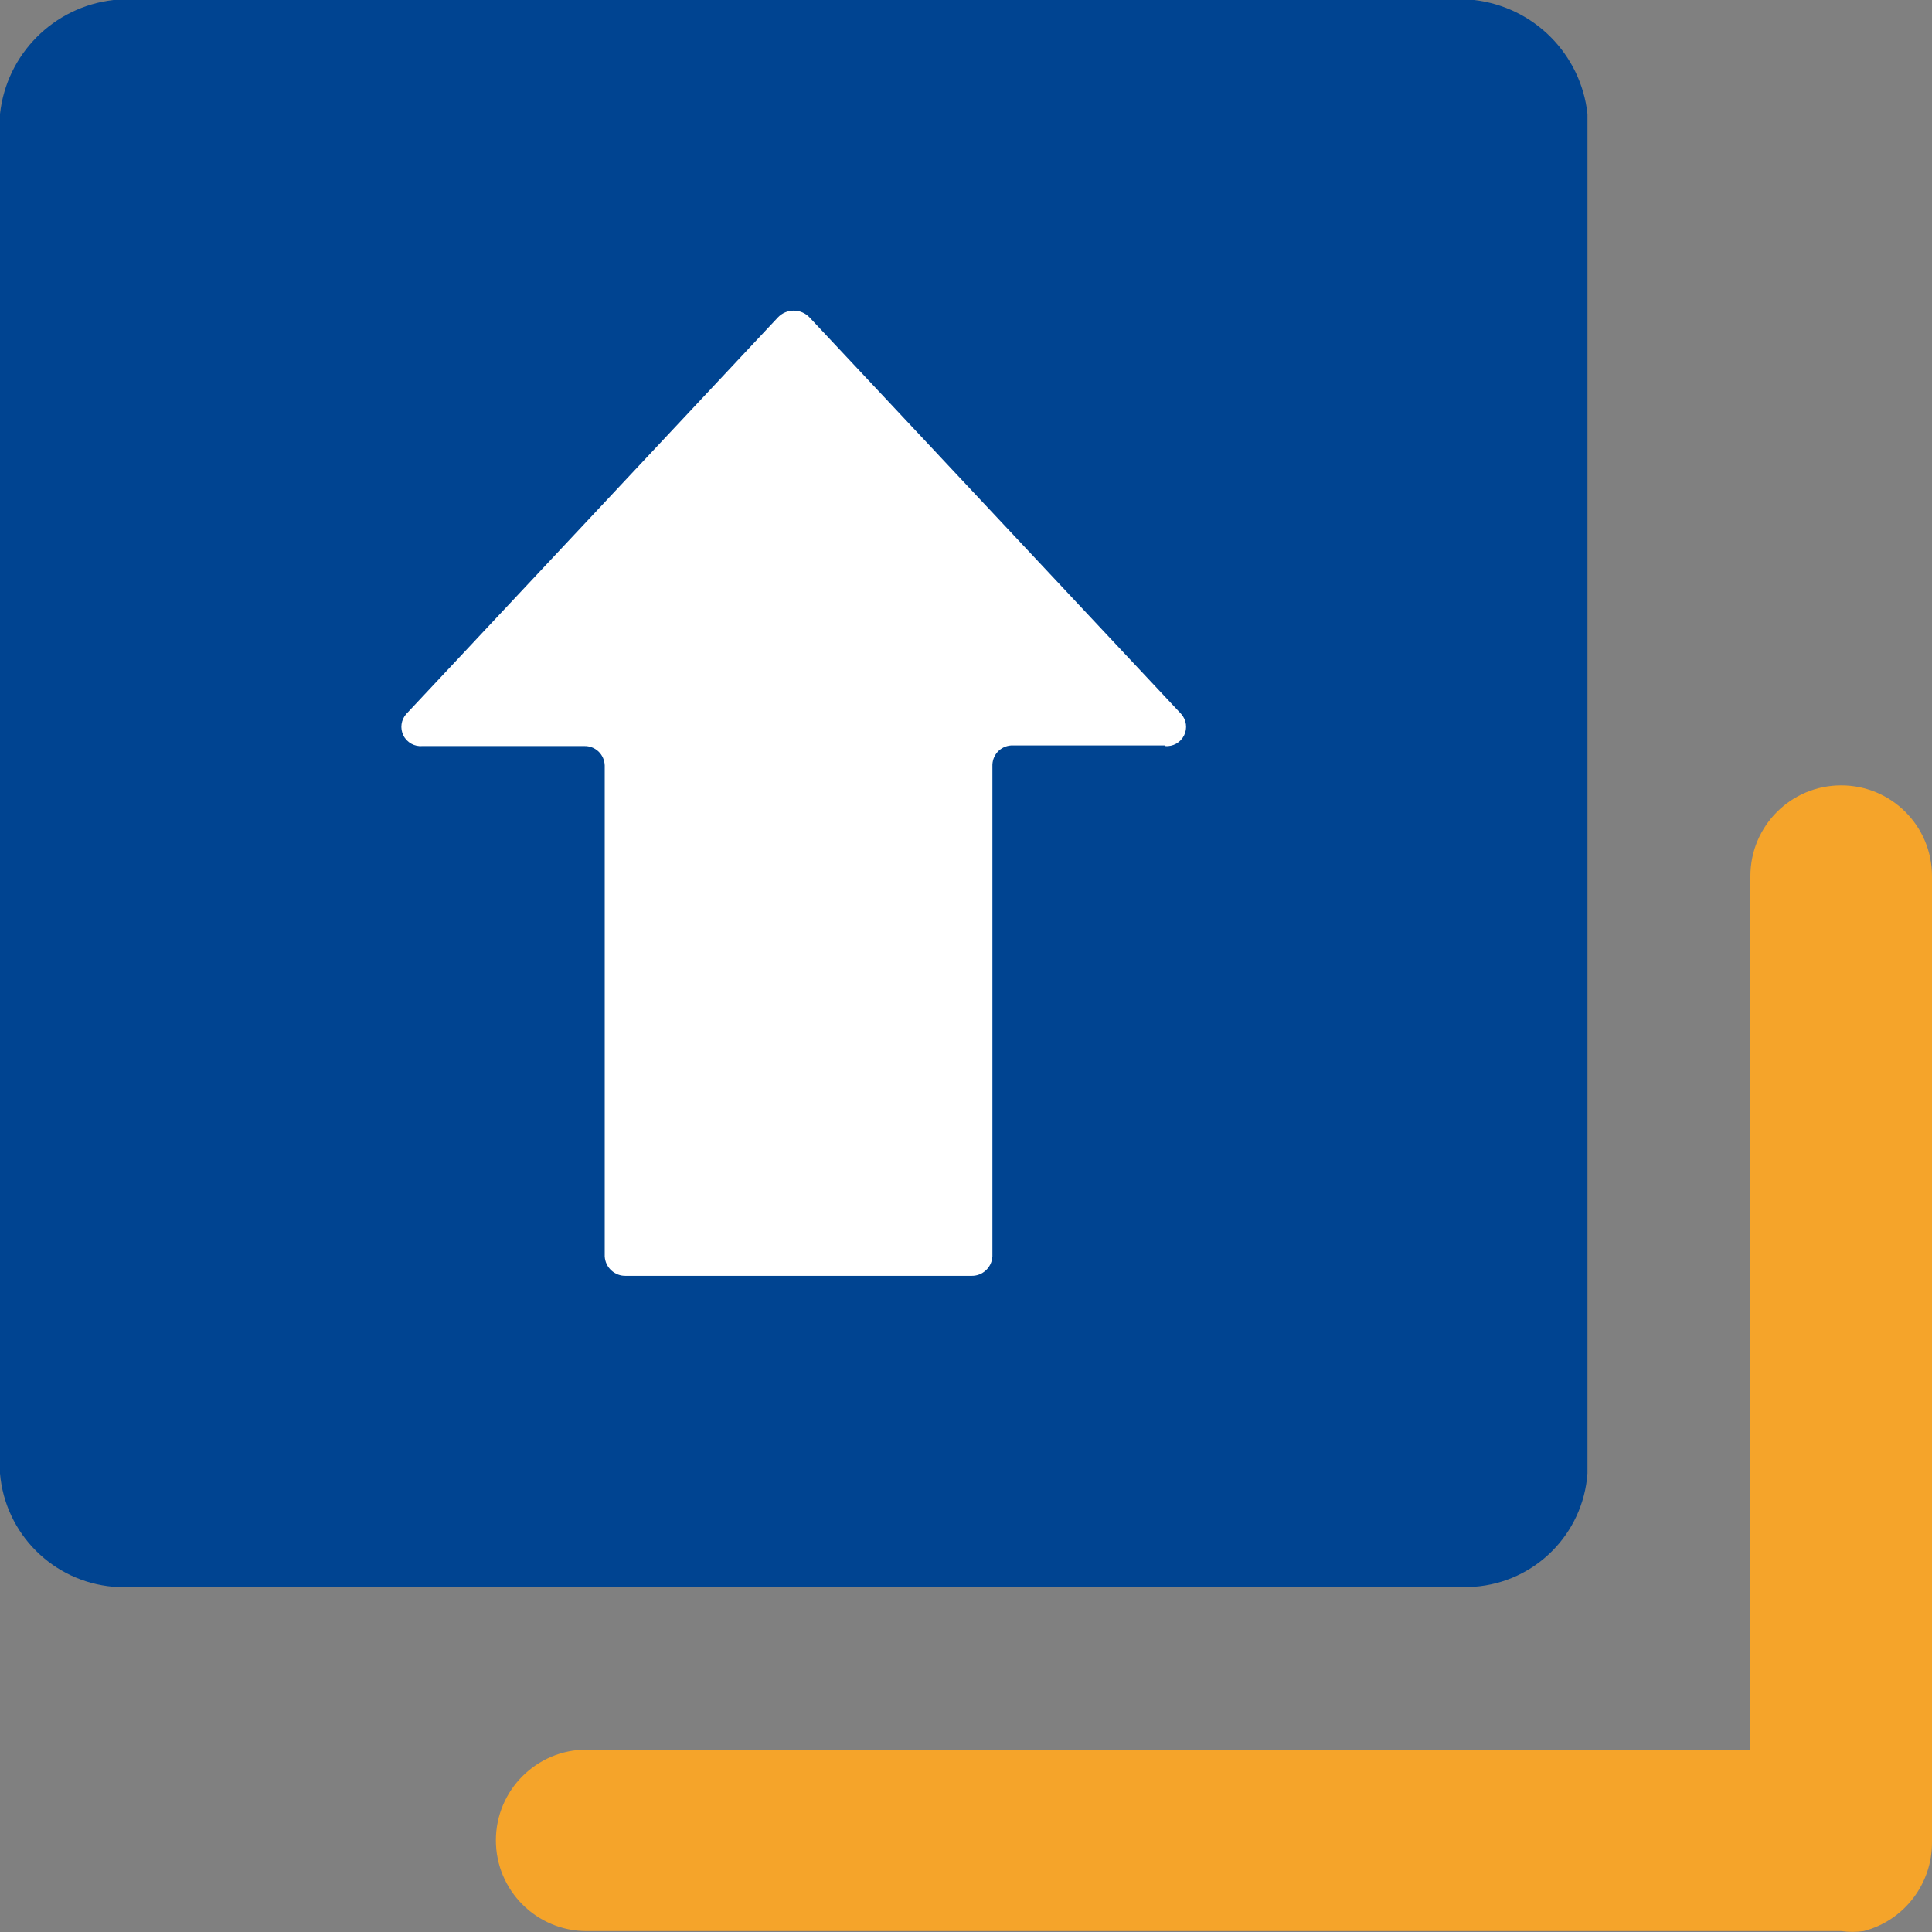
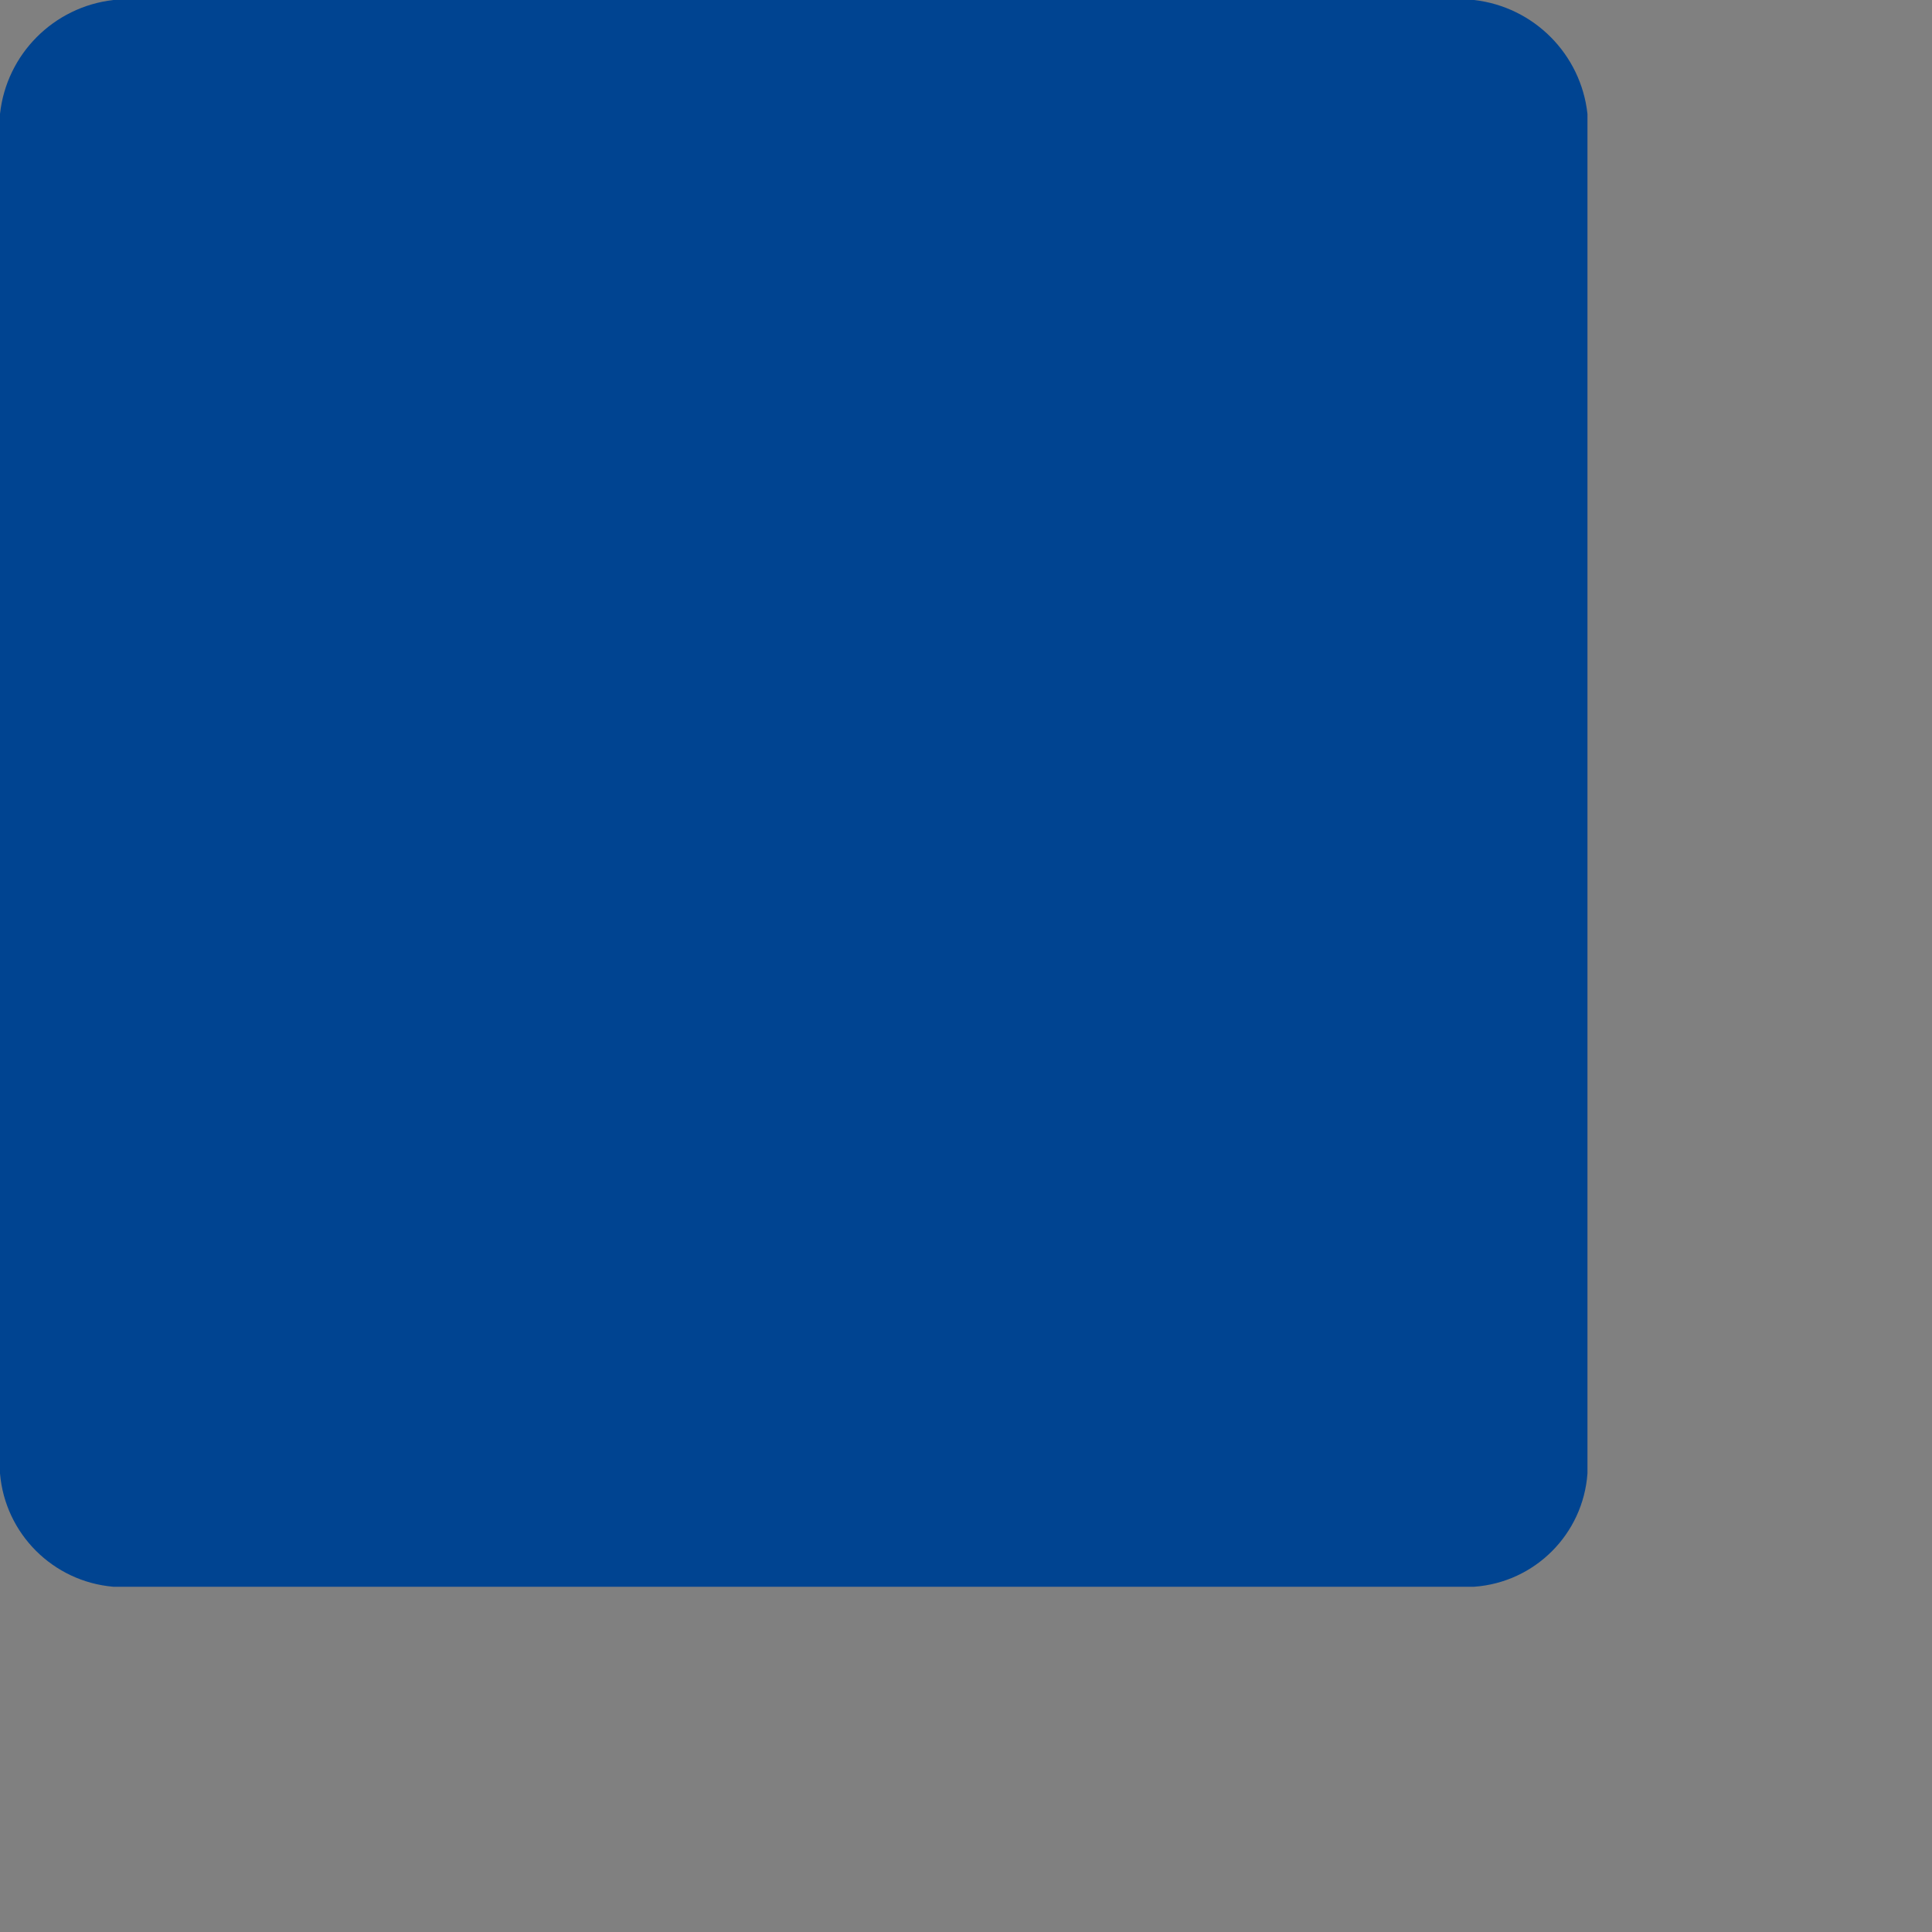
<svg xmlns="http://www.w3.org/2000/svg" width="30px" height="30px" viewBox="0 0 30 30" version="1.1">
  <rect x="0" y="0" width="30" height="30" fill="#808080" stroke="none" />
  <title>yt-pdo-bushu</title>
  <g id="埃林哲蓝色版" stroke="none" stroke-width="1" fill="none" fill-rule="evenodd">
    <g id="4.4产品-云T" transform="translate(-1205, -1057)">
      <g id="yt-pdo-bushu" transform="translate(1205, 1057)">
-         <path d="M30,13.604 L30,28.597 C30.007,29.248 29.57,29.821 28.94,29.986 C28.824,30.002 28.706,30.002 28.59,29.986 L9.11,29.986 C8.331,29.986 7.7,29.355 7.7,28.577 C7.7,27.799 8.331,27.168 9.11,27.168 L27.18,27.168 L27.18,13.604 C27.18,12.825 27.811,12.195 28.59,12.195 C29.369,12.195 30,12.825 30,13.604 Z" id="Fill-1" fill="#F5A42A" />
        <path d="M22.89,0 L1.76,0 C0.832,0.107 0.101,0.841 0,1.769 L0,22.879 C0.079,23.816 0.823,24.559 1.76,24.639 L22.89,24.639 C23.833,24.572 24.583,23.822 24.65,22.879 L24.65,1.769 C24.549,0.841 23.818,0.107 22.89,0 Z" id="路径" fill="#004491" />
-         <path d="M18.09,11.575 L15.73,11.575 C15.648,11.572 15.568,11.602 15.508,11.658 C15.448,11.715 15.413,11.792 15.41,11.875 L15.41,19.511 C15.399,19.684 15.253,19.817 15.08,19.811 L9.72,19.811 C9.547,19.817 9.401,19.684 9.39,19.511 L9.39,11.885 C9.387,11.802 9.352,11.725 9.292,11.668 C9.232,11.612 9.152,11.582 9.07,11.585 L6.56,11.585 C6.437,11.596 6.319,11.531 6.264,11.42 C6.209,11.31 6.227,11.177 6.31,11.085 L12.08,4.928 C12.144,4.861 12.232,4.823 12.325,4.823 C12.417,4.823 12.506,4.861 12.57,4.928 L18.34,11.085 C18.423,11.177 18.441,11.31 18.386,11.42 C18.33,11.531 18.213,11.596 18.09,11.585 L18.09,11.575 Z" id="路径" fill="#FFFFFF" />
      </g>
    </g>
  </g>
</svg>